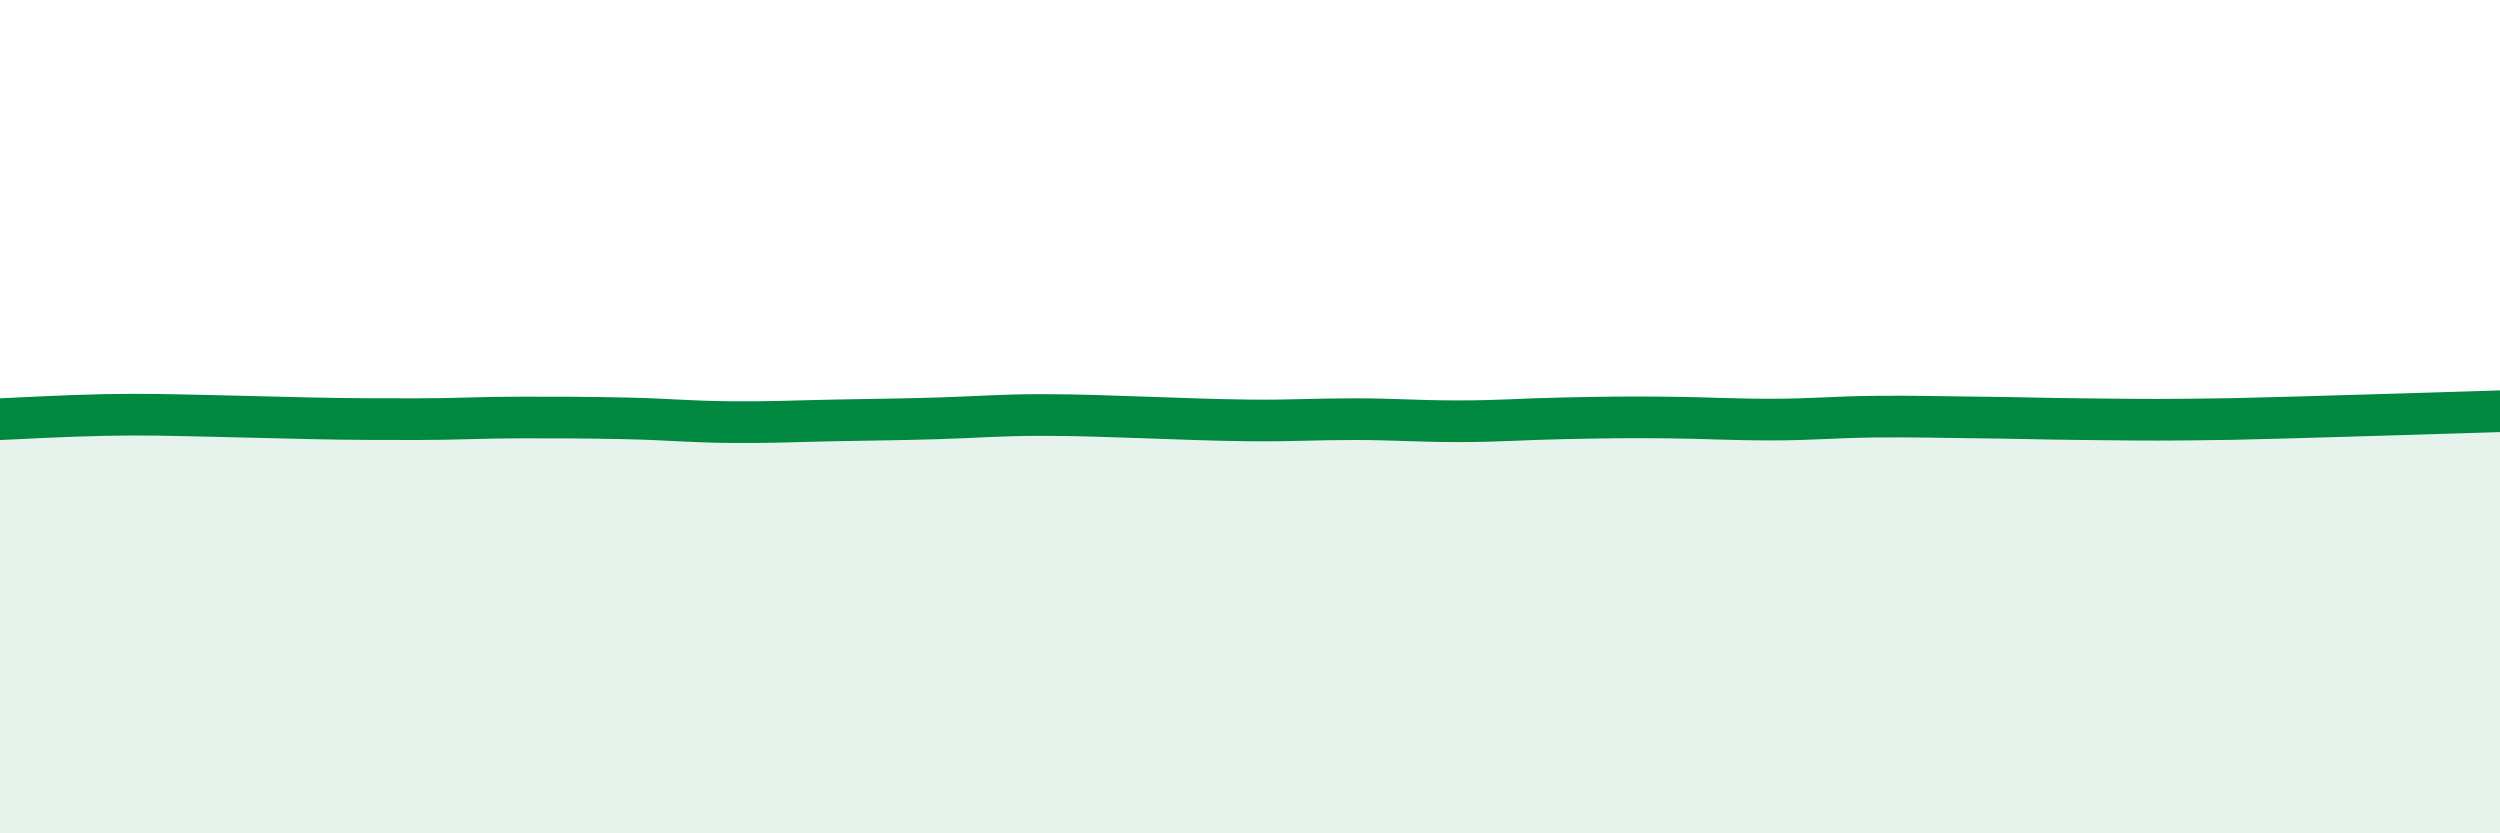
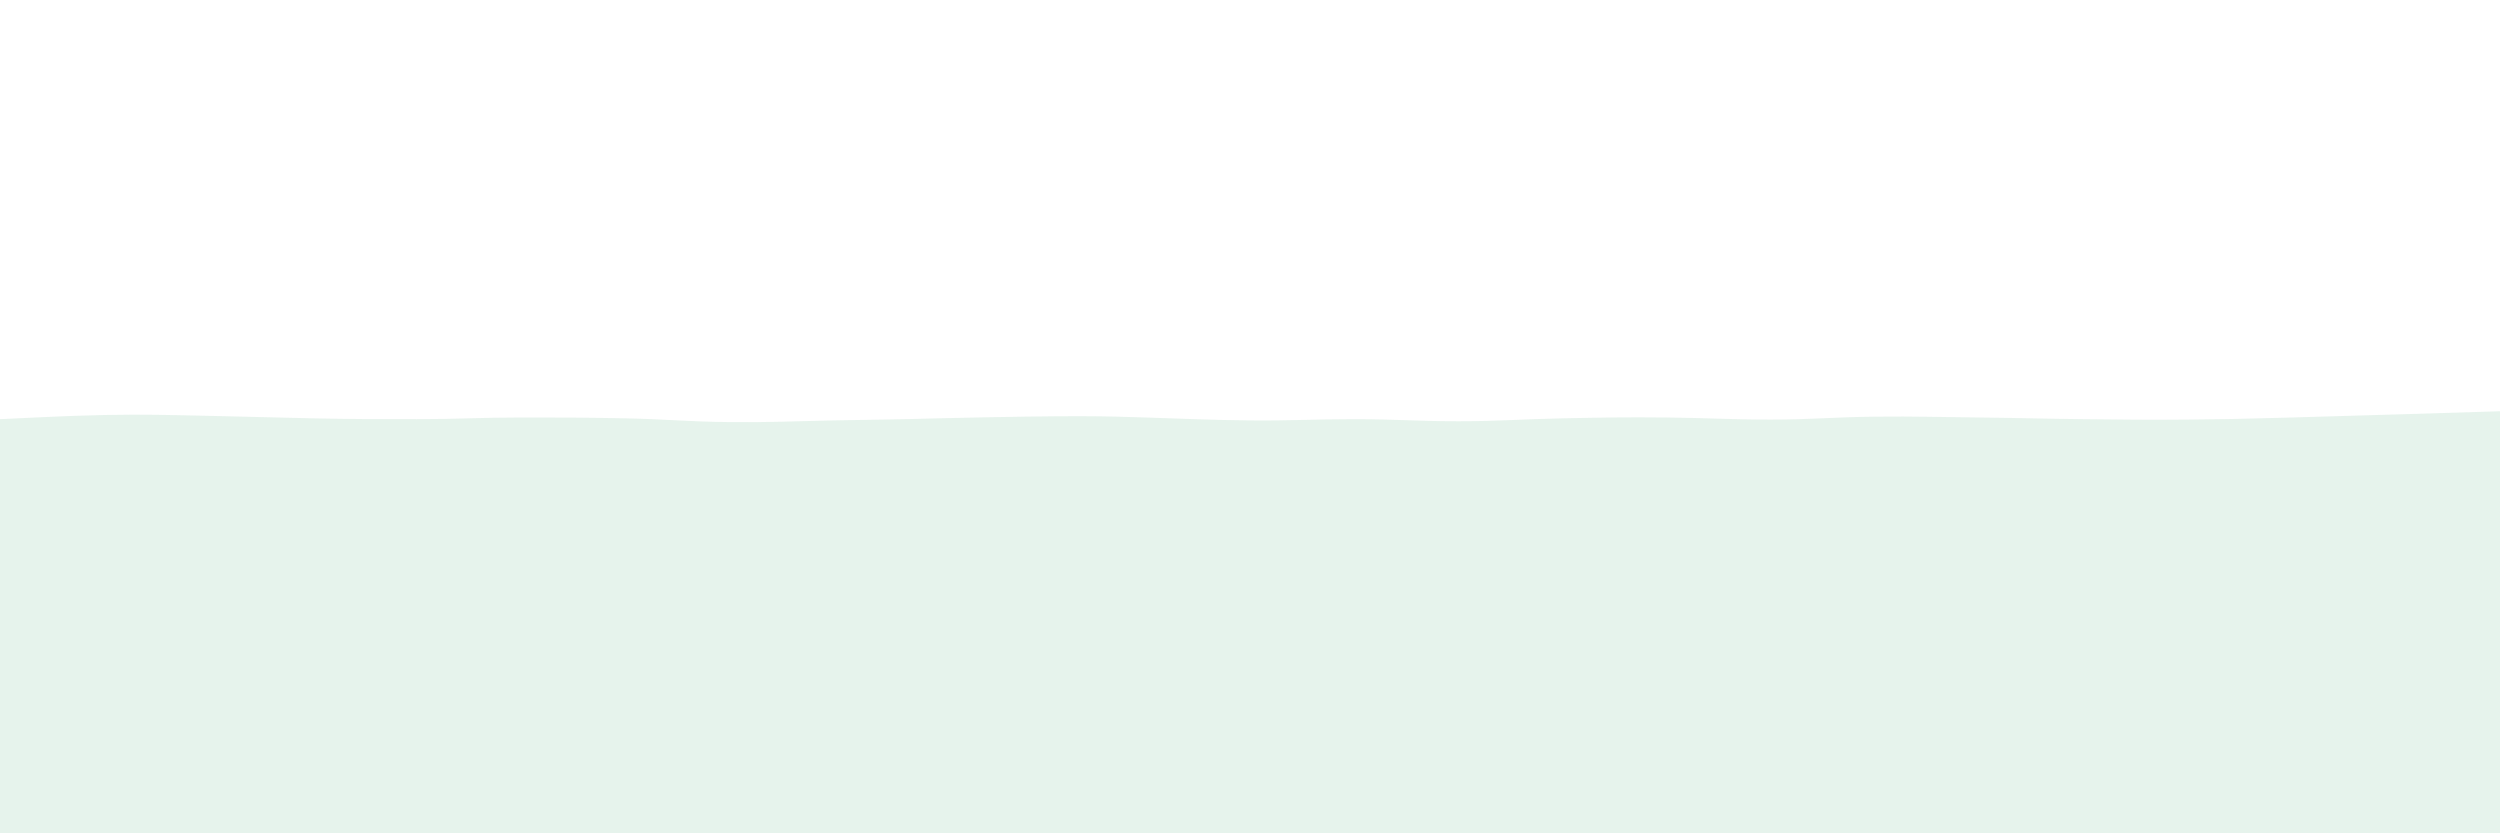
<svg xmlns="http://www.w3.org/2000/svg" width="60" height="20" viewBox="0 0 60 20">
-   <path d="M 0,10.06 C 0.5,10.04 1.5,9.98 2.5,9.96 C 3.5,9.94 4,9.96 5,9.98 C 6,10 6.5,10.02 7.5,10.04 C 8.5,10.06 9,10.06 10,10.06 C 11,10.06 11.5,10.02 12.5,10.02 C 13.5,10.02 14,10.02 15,10.04 C 16,10.06 16.5,10.12 17.5,10.13 C 18.5,10.14 19,10.11 20,10.09 C 21,10.07 21.5,10.07 22.5,10.04 C 23.5,10.01 24,9.96 25,9.96 C 26,9.96 26.5,9.99 27.5,10.02 C 28.5,10.05 29,10.08 30,10.09 C 31,10.1 31.5,10.06 32.5,10.06 C 33.5,10.06 34,10.11 35,10.11 C 36,10.11 36.5,10.06 37.5,10.04 C 38.5,10.02 39,10.01 40,10.02 C 41,10.03 41.5,10.07 42.5,10.07 C 43.5,10.07 44,10.01 45,10 C 46,9.99 46.5,10.01 47.5,10.02 C 48.5,10.03 49,10.05 50,10.06 C 51,10.07 51.5,10.08 52.5,10.07 C 53.5,10.06 53.5,10.06 55,10.02 C 56.5,9.98 59,9.9 60,9.87L60 20L0 20Z" fill="#008740" opacity="0.1" stroke-linecap="round" stroke-linejoin="round" />
-   <path d="M 0,10.06 C 0.5,10.04 1.5,9.98 2.5,9.96 C 3.5,9.94 4,9.96 5,9.98 C 6,10 6.5,10.02 7.5,10.04 C 8.5,10.06 9,10.06 10,10.06 C 11,10.06 11.5,10.02 12.5,10.02 C 13.5,10.02 14,10.02 15,10.04 C 16,10.06 16.5,10.12 17.5,10.13 C 18.5,10.14 19,10.11 20,10.09 C 21,10.07 21.5,10.07 22.5,10.04 C 23.5,10.01 24,9.96 25,9.96 C 26,9.96 26.5,9.99 27.5,10.02 C 28.5,10.05 29,10.08 30,10.09 C 31,10.1 31.5,10.06 32.5,10.06 C 33.5,10.06 34,10.11 35,10.11 C 36,10.11 36.5,10.06 37.5,10.04 C 38.5,10.02 39,10.01 40,10.02 C 41,10.03 41.5,10.07 42.5,10.07 C 43.5,10.07 44,10.01 45,10 C 46,9.99 46.5,10.01 47.5,10.02 C 48.5,10.03 49,10.05 50,10.06 C 51,10.07 51.5,10.08 52.5,10.07 C 53.5,10.06 53.5,10.06 55,10.02 C 56.5,9.98 59,9.9 60,9.87" stroke="#008740" stroke-width="1" fill="none" stroke-linecap="round" stroke-linejoin="round" />
+   <path d="M 0,10.06 C 0.5,10.04 1.5,9.98 2.5,9.96 C 3.5,9.94 4,9.96 5,9.98 C 6,10 6.5,10.02 7.5,10.04 C 8.5,10.06 9,10.06 10,10.06 C 11,10.06 11.5,10.02 12.5,10.02 C 13.5,10.02 14,10.02 15,10.04 C 16,10.06 16.5,10.12 17.5,10.13 C 18.5,10.14 19,10.11 20,10.09 C 21,10.07 21.5,10.07 22.5,10.04 C 26,9.96 26.5,9.99 27.5,10.02 C 28.5,10.05 29,10.08 30,10.09 C 31,10.1 31.5,10.06 32.5,10.06 C 33.5,10.06 34,10.11 35,10.11 C 36,10.11 36.5,10.06 37.5,10.04 C 38.5,10.02 39,10.01 40,10.02 C 41,10.03 41.5,10.07 42.5,10.07 C 43.5,10.07 44,10.01 45,10 C 46,9.99 46.5,10.01 47.5,10.02 C 48.5,10.03 49,10.05 50,10.06 C 51,10.07 51.5,10.08 52.5,10.07 C 53.5,10.06 53.5,10.06 55,10.02 C 56.5,9.98 59,9.9 60,9.87L60 20L0 20Z" fill="#008740" opacity="0.1" stroke-linecap="round" stroke-linejoin="round" />
</svg>